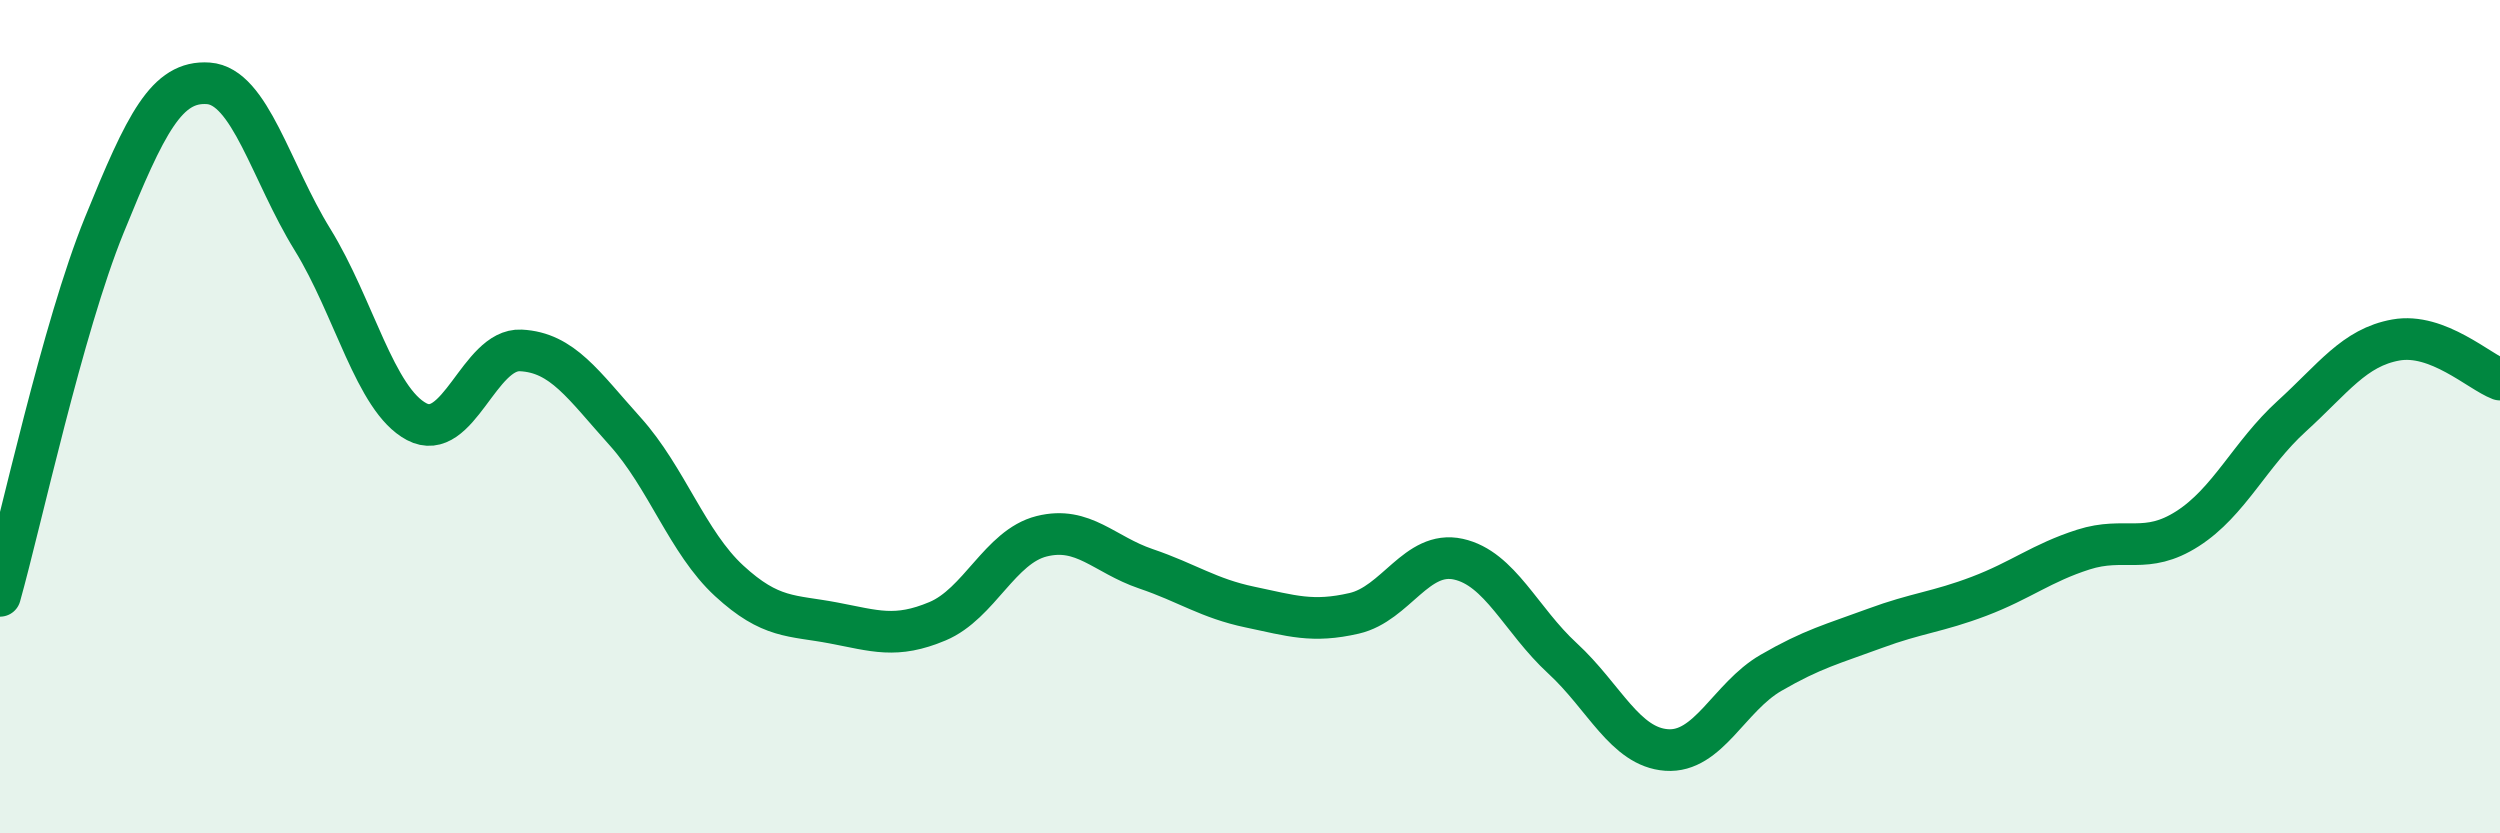
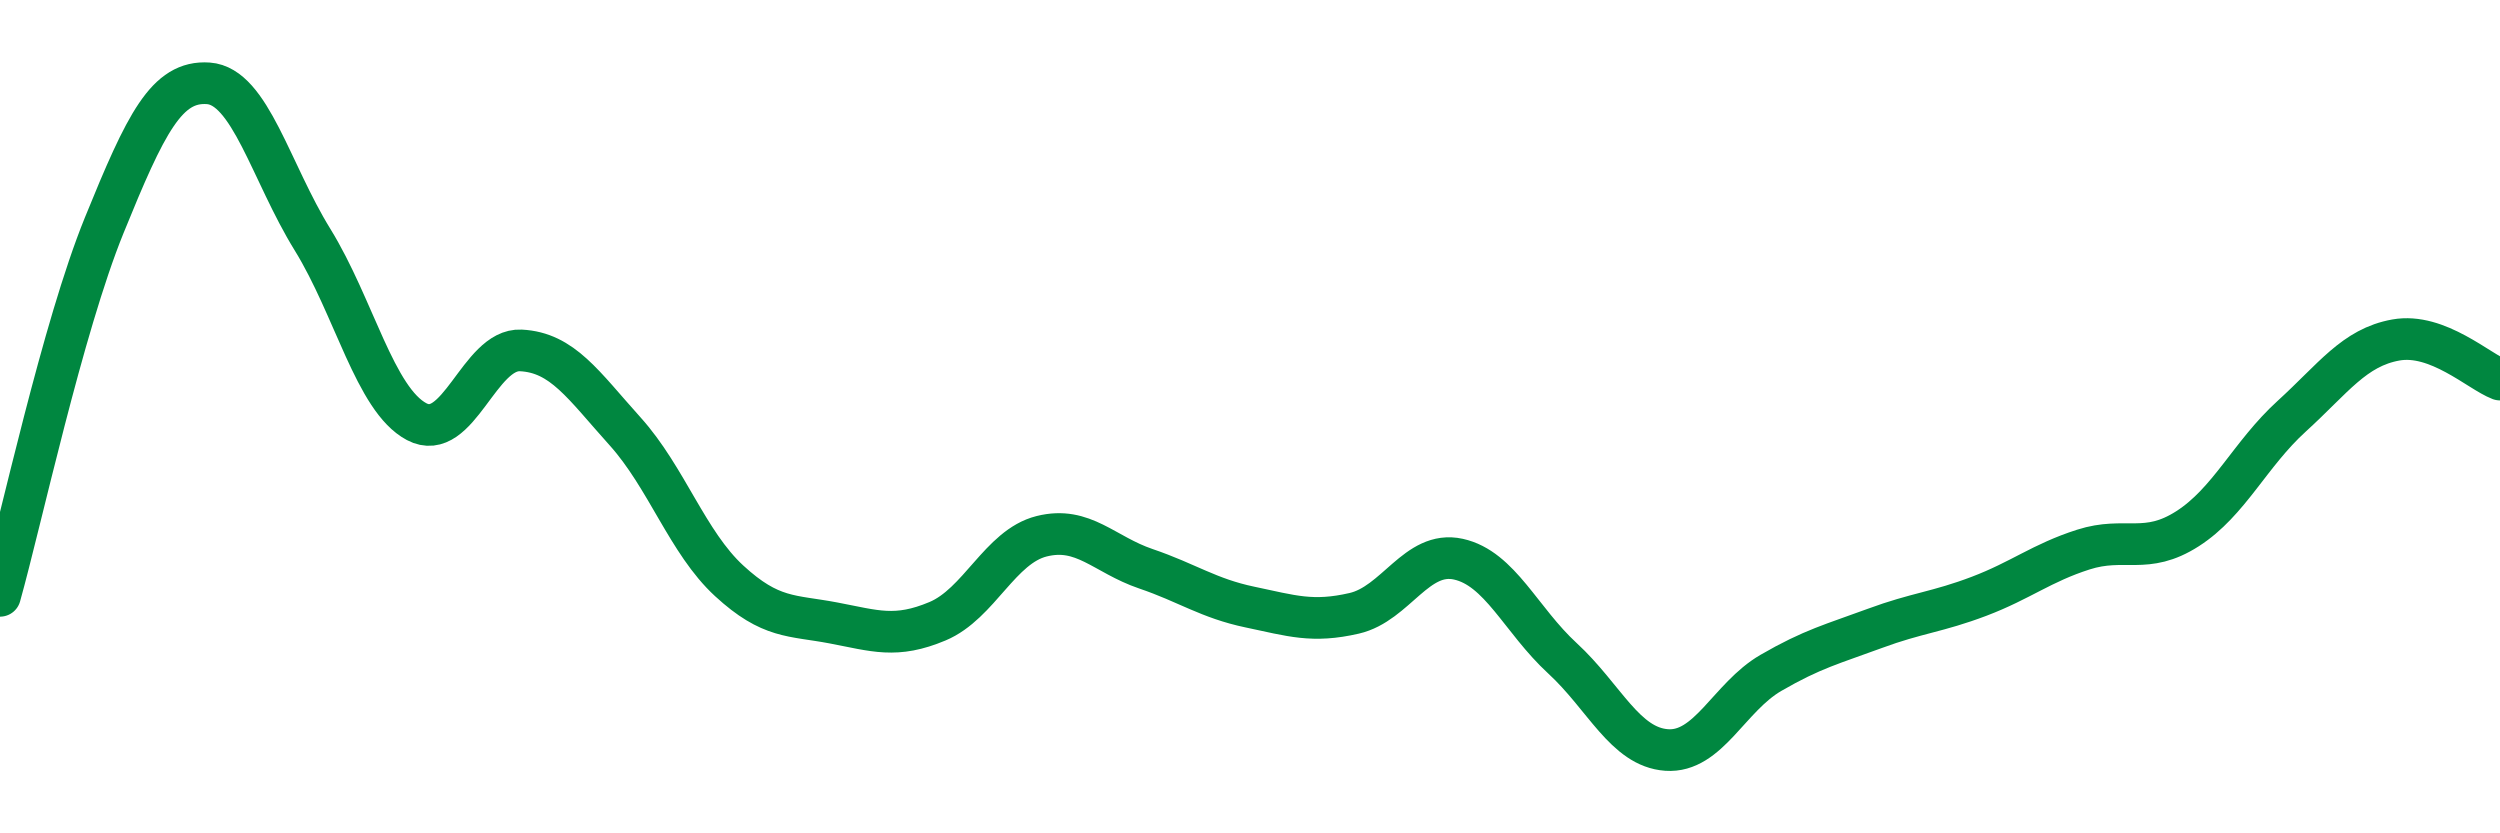
<svg xmlns="http://www.w3.org/2000/svg" width="60" height="20" viewBox="0 0 60 20">
-   <path d="M 0,14.3 C 0.5,12.52 1.5,7.87 2.5,5.41 C 3.5,2.95 4,1.93 5,2 C 6,2.07 6.5,4.13 7.5,5.75 C 8.5,7.37 9,9.59 10,10.12 C 11,10.65 11.5,8.36 12.5,8.41 C 13.5,8.46 14,9.24 15,10.35 C 16,11.46 16.5,13.02 17.5,13.94 C 18.5,14.86 19,14.76 20,14.95 C 21,15.14 21.5,15.33 22.5,14.91 C 23.5,14.49 24,13.12 25,12.87 C 26,12.62 26.5,13.31 27.5,13.65 C 28.5,13.99 29,14.36 30,14.57 C 31,14.78 31.5,14.95 32.5,14.72 C 33.5,14.49 34,13.2 35,13.42 C 36,13.64 36.5,14.88 37.5,15.8 C 38.5,16.72 39,17.93 40,18 C 41,18.07 41.5,16.73 42.5,16.15 C 43.5,15.57 44,15.45 45,15.08 C 46,14.71 46.5,14.69 47.5,14.31 C 48.5,13.93 49,13.51 50,13.19 C 51,12.87 51.5,13.33 52.5,12.69 C 53.5,12.05 54,10.9 55,9.99 C 56,9.08 56.5,8.34 57.5,8.16 C 58.5,7.98 59.5,8.92 60,9.11L60 20L0 20Z" fill="#008740" opacity="0.1" stroke-linecap="round" stroke-linejoin="round" />
  <path d="M 0,14.3 C 0.5,12.52 1.5,7.87 2.5,5.41 C 3.5,2.95 4,1.93 5,2 C 6,2.07 6.5,4.13 7.5,5.75 C 8.5,7.37 9,9.59 10,10.12 C 11,10.65 11.5,8.36 12.5,8.41 C 13.5,8.46 14,9.24 15,10.35 C 16,11.46 16.5,13.02 17.5,13.94 C 18.5,14.86 19,14.76 20,14.95 C 21,15.14 21.5,15.33 22.5,14.91 C 23.5,14.49 24,13.12 25,12.87 C 26,12.62 26.5,13.31 27.5,13.65 C 28.5,13.99 29,14.36 30,14.57 C 31,14.78 31.5,14.95 32.5,14.72 C 33.5,14.49 34,13.2 35,13.42 C 36,13.64 36.5,14.88 37.5,15.8 C 38.5,16.72 39,17.93 40,18 C 41,18.07 41.5,16.73 42.5,16.15 C 43.5,15.57 44,15.45 45,15.08 C 46,14.71 46.5,14.69 47.5,14.31 C 48.5,13.93 49,13.51 50,13.19 C 51,12.87 51.5,13.33 52.5,12.69 C 53.5,12.05 54,10.9 55,9.99 C 56,9.08 56.5,8.34 57.5,8.16 C 58.5,7.98 59.5,8.92 60,9.11" stroke="#008740" stroke-width="1" fill="none" stroke-linecap="round" stroke-linejoin="round" />
</svg>